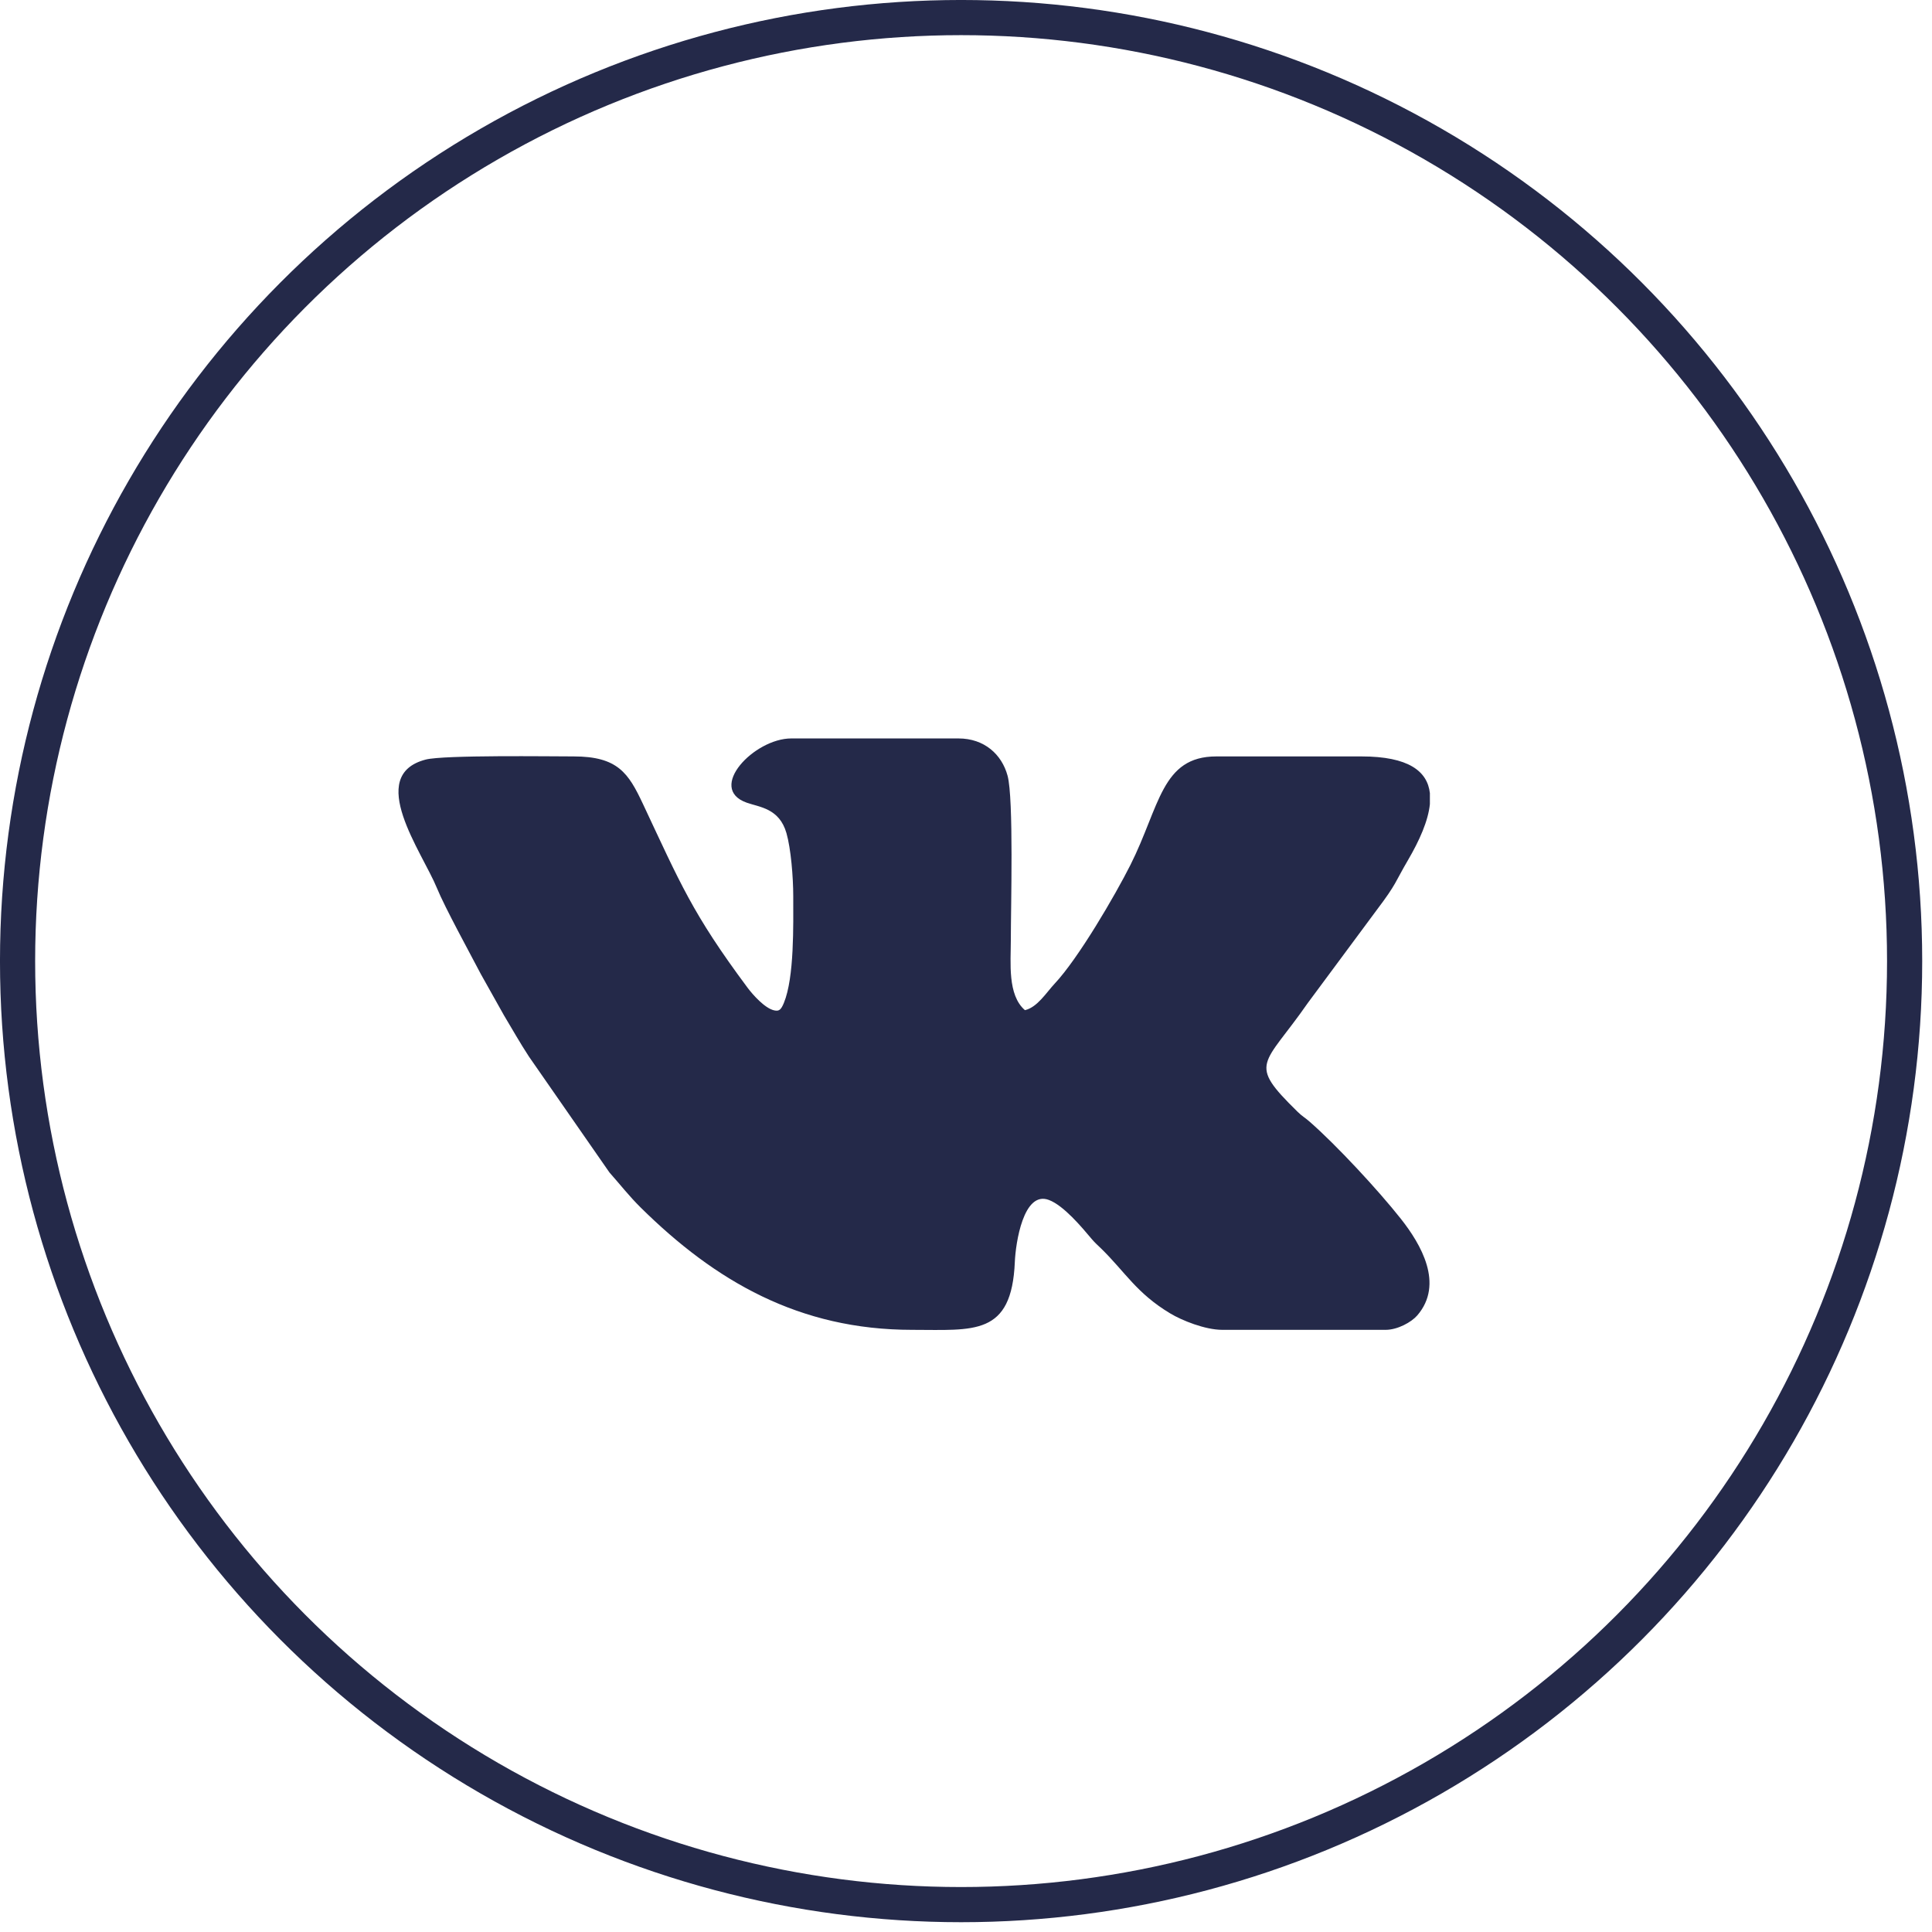
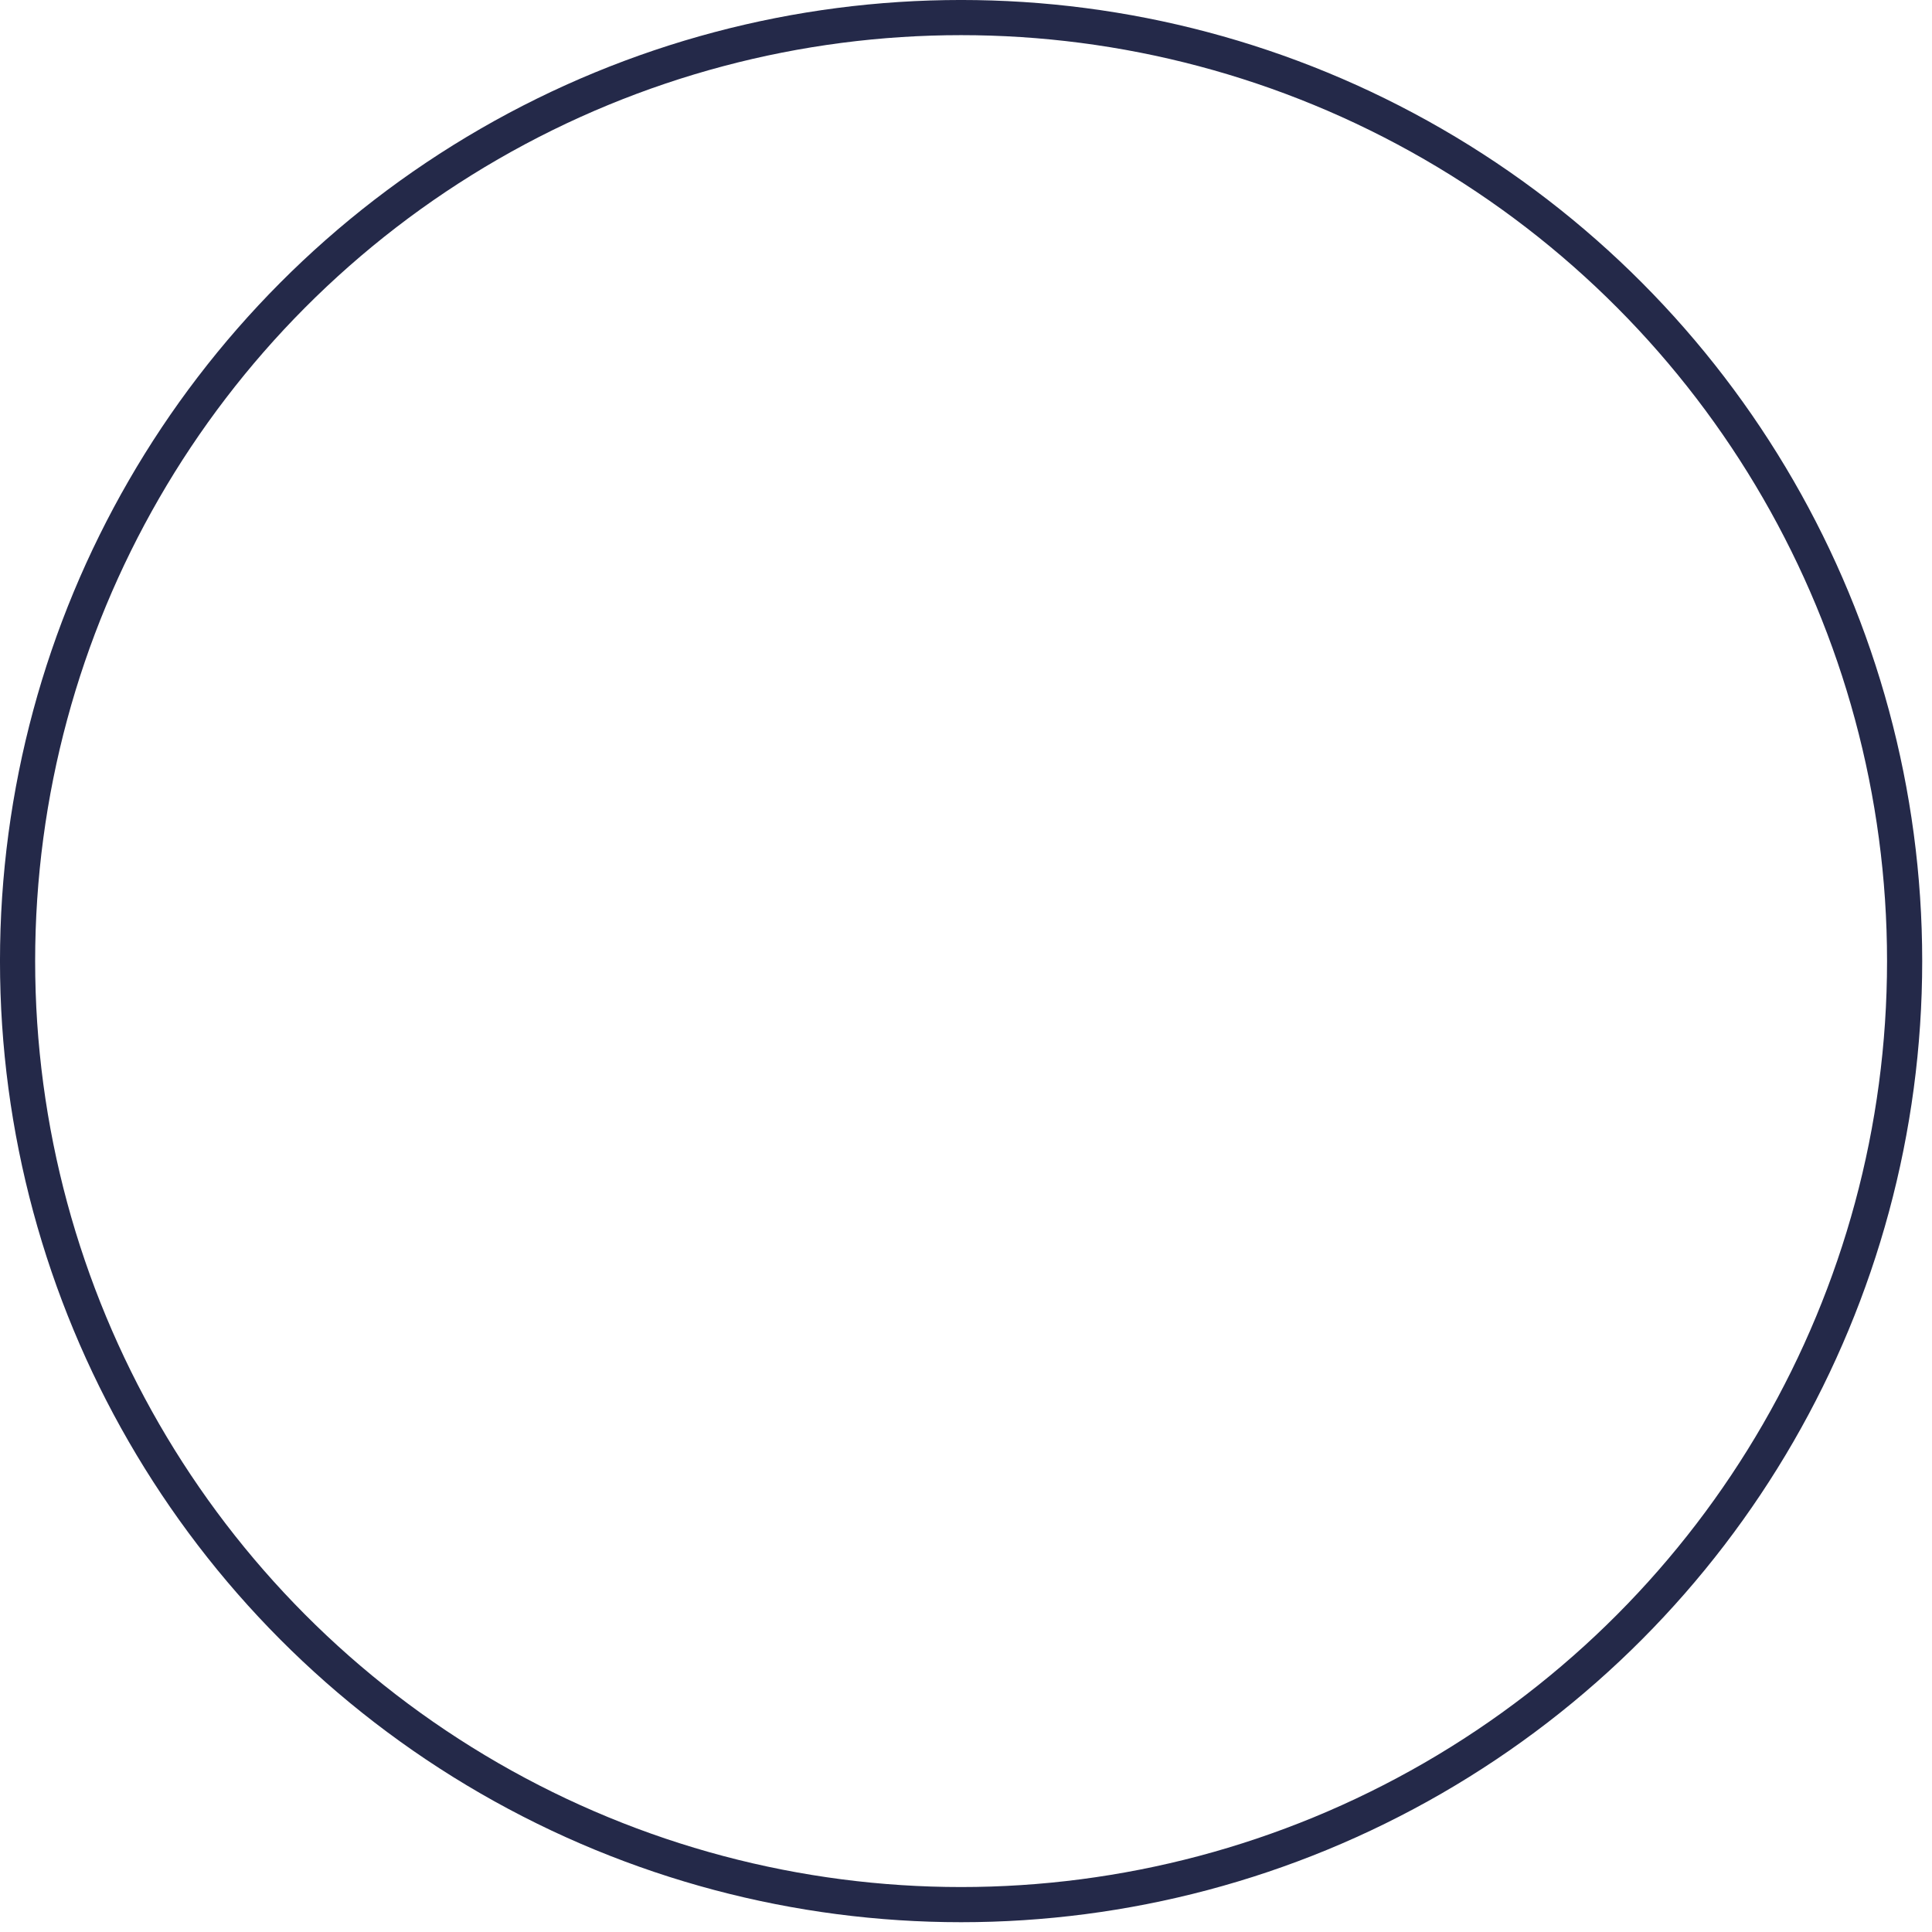
<svg xmlns="http://www.w3.org/2000/svg" width="65" height="65" viewBox="0 0 65 65" fill="none">
-   <path fill-rule="evenodd" clip-rule="evenodd" d="M26.688 30.154C26.688 31.111 26.728 32.879 26.373 33.741C26.274 33.982 26.206 34.029 26.044 33.992C25.732 33.923 25.326 33.466 25.148 33.227C23.294 30.736 22.887 29.72 21.627 27.039C21.144 26.014 20.787 25.449 19.299 25.449C18.531 25.449 14.927 25.397 14.322 25.555C12.288 26.084 14.206 28.669 14.699 29.876C14.968 30.534 15.815 32.078 16.18 32.777L16.955 34.159C17.251 34.654 17.488 35.075 17.794 35.545L20.504 39.446C20.867 39.855 21.163 40.238 21.553 40.624C24.059 43.101 26.884 44.741 30.687 44.741C32.762 44.741 34.038 44.96 34.143 42.455C34.17 41.824 34.431 40.049 35.288 40.371C35.79 40.56 36.394 41.286 36.739 41.696C36.84 41.815 36.93 41.892 37.042 42.001C37.858 42.796 38.234 43.507 39.375 44.191C39.758 44.421 40.54 44.741 41.126 44.741H46.616C47.021 44.741 47.487 44.483 47.684 44.254C48.591 43.198 47.805 41.859 47.13 41.005C46.374 40.048 44.961 38.523 44.057 37.734C43.891 37.589 43.817 37.563 43.649 37.398C41.954 35.736 42.511 35.888 44 33.744L46.326 30.606C46.996 29.721 46.933 29.683 47.365 28.947C47.756 28.279 48.051 27.617 48.107 27.052V26.684C48.024 25.948 47.392 25.449 45.803 25.449H40.922C39.073 25.449 39.022 27.132 38.031 29.102C37.517 30.122 36.281 32.245 35.482 33.095C35.2 33.396 34.901 33.889 34.483 33.986C33.891 33.476 34.008 32.389 34.008 31.633C34.008 30.549 34.108 26.867 33.898 26.096C33.705 25.385 33.12 24.844 32.246 24.844H26.62C25.376 24.844 23.771 26.523 25.119 27.004C25.55 27.158 26.218 27.19 26.459 28.028C26.609 28.55 26.688 29.509 26.688 30.154Z" fill="#242949" />
  <circle cx="32.335" cy="32.335" r="31.744" stroke="#242949" stroke-width="1.183" />
</svg>